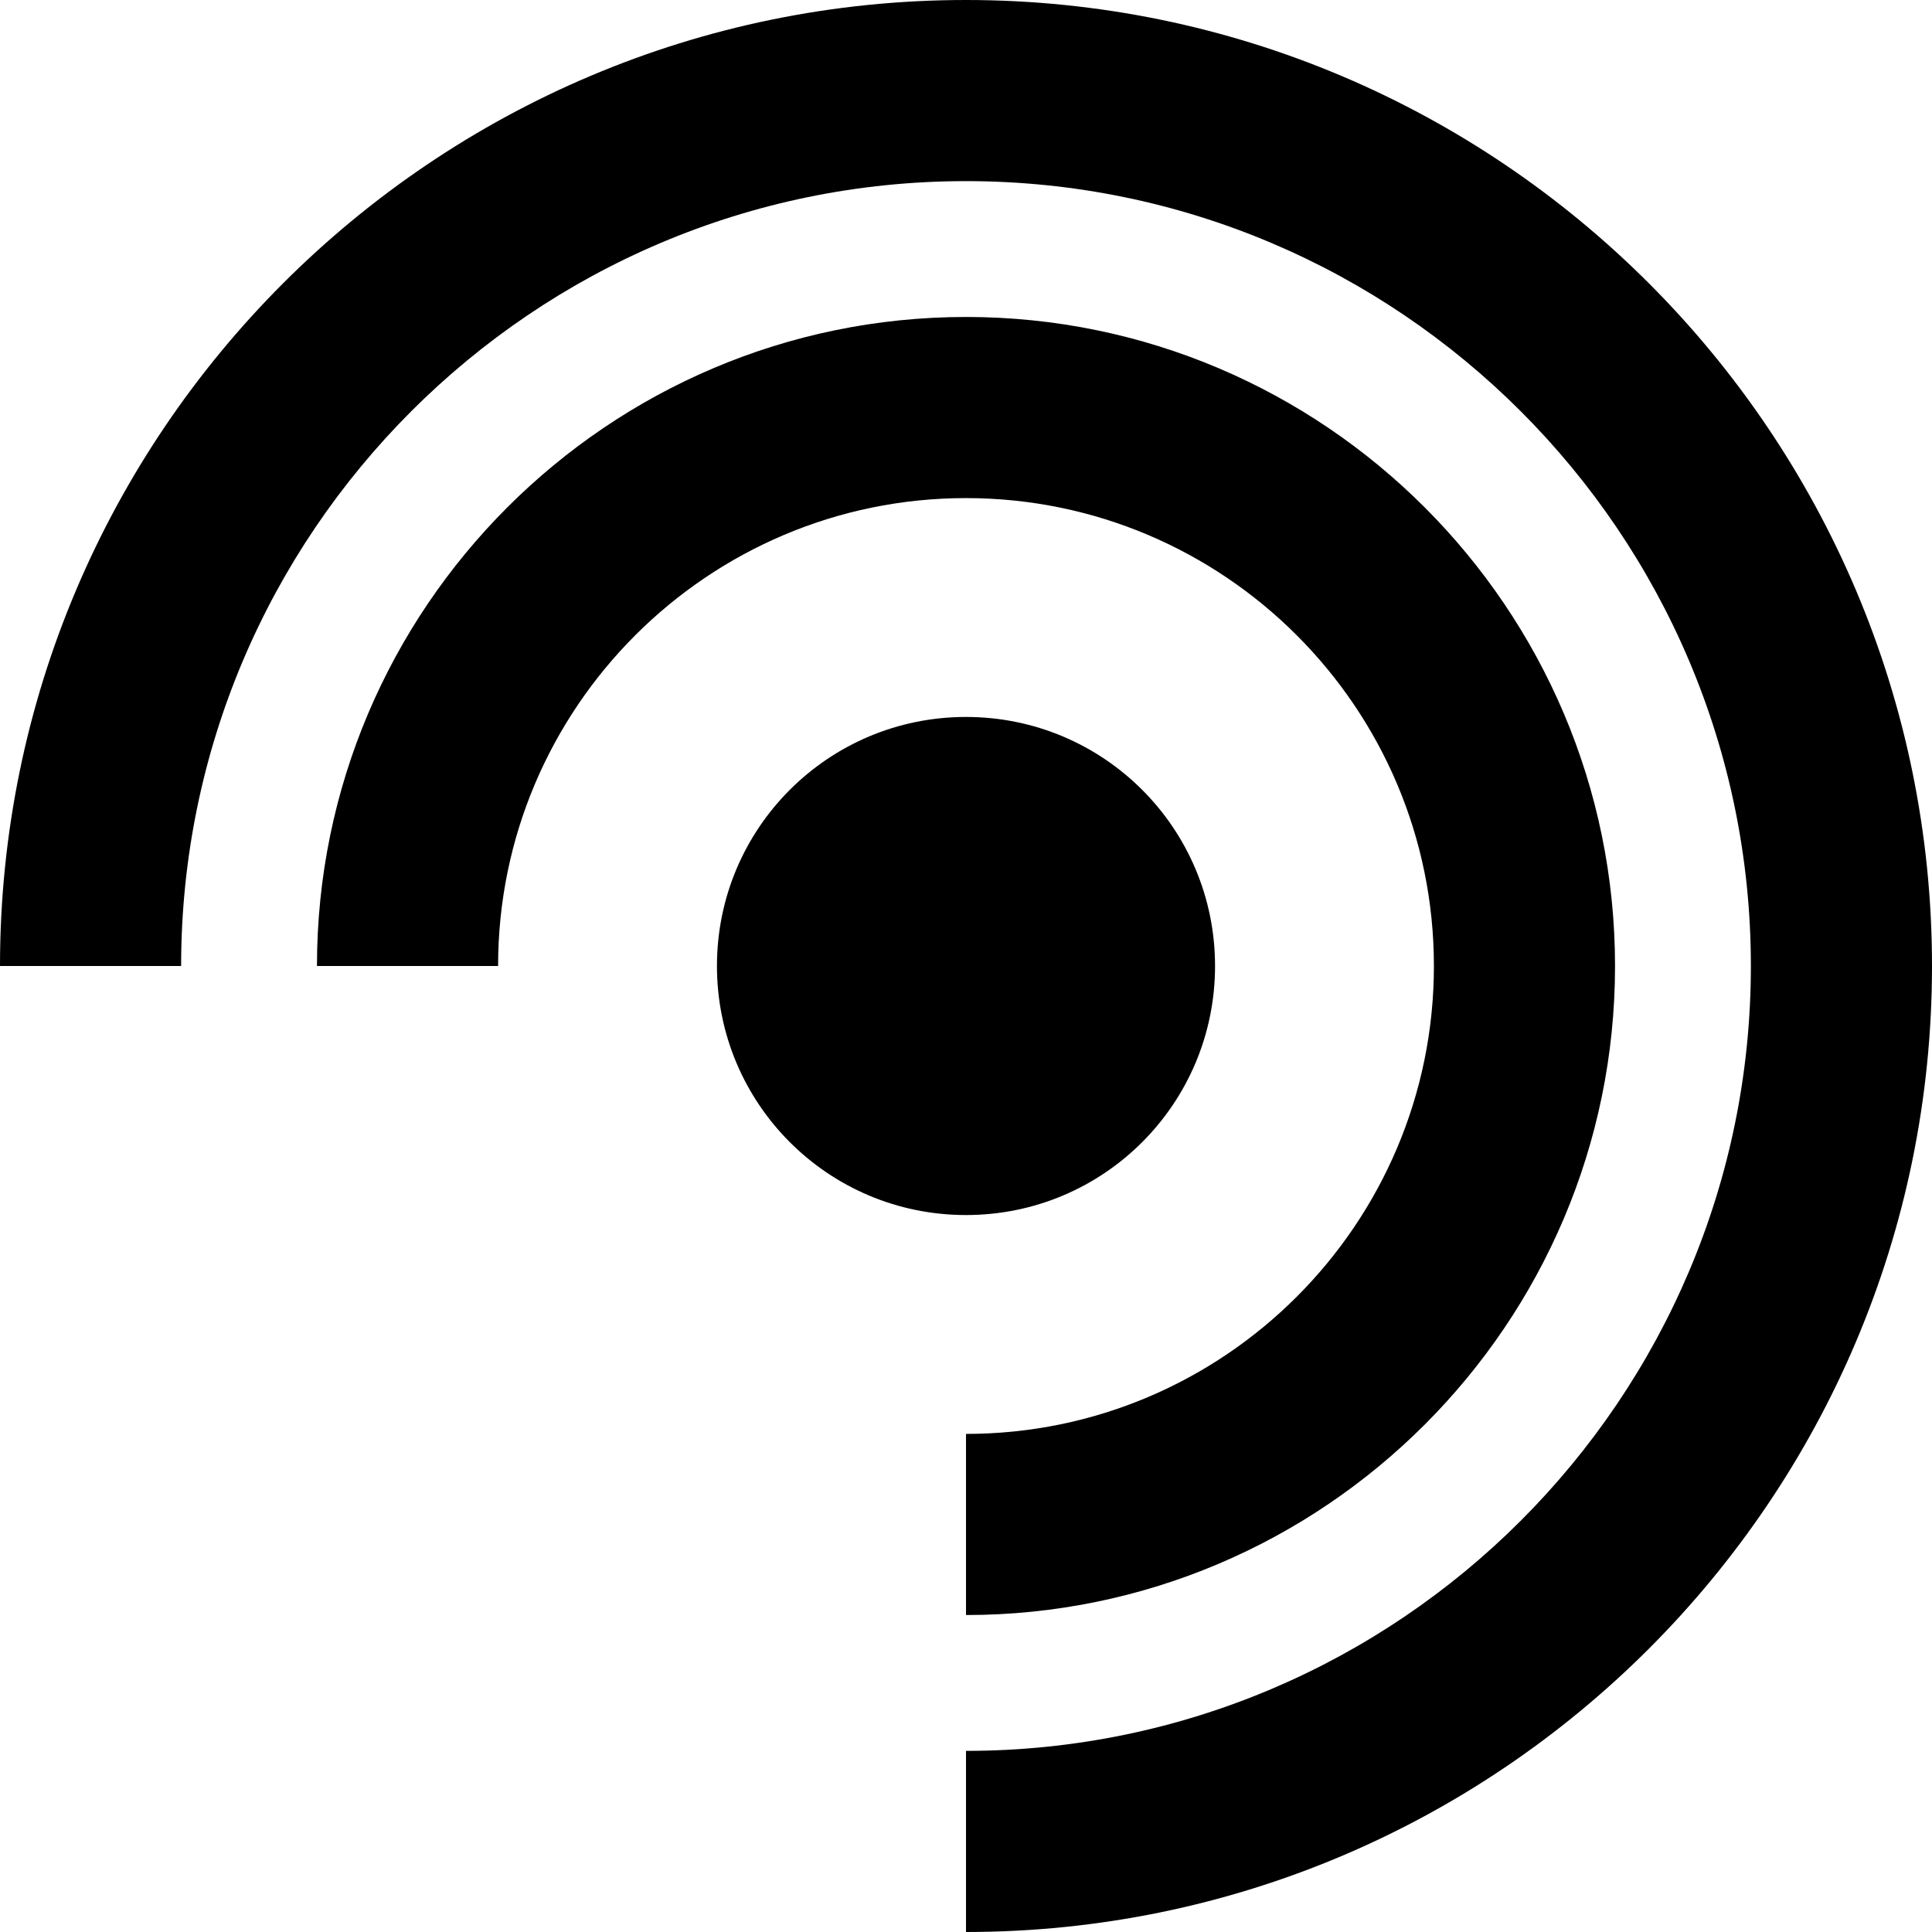
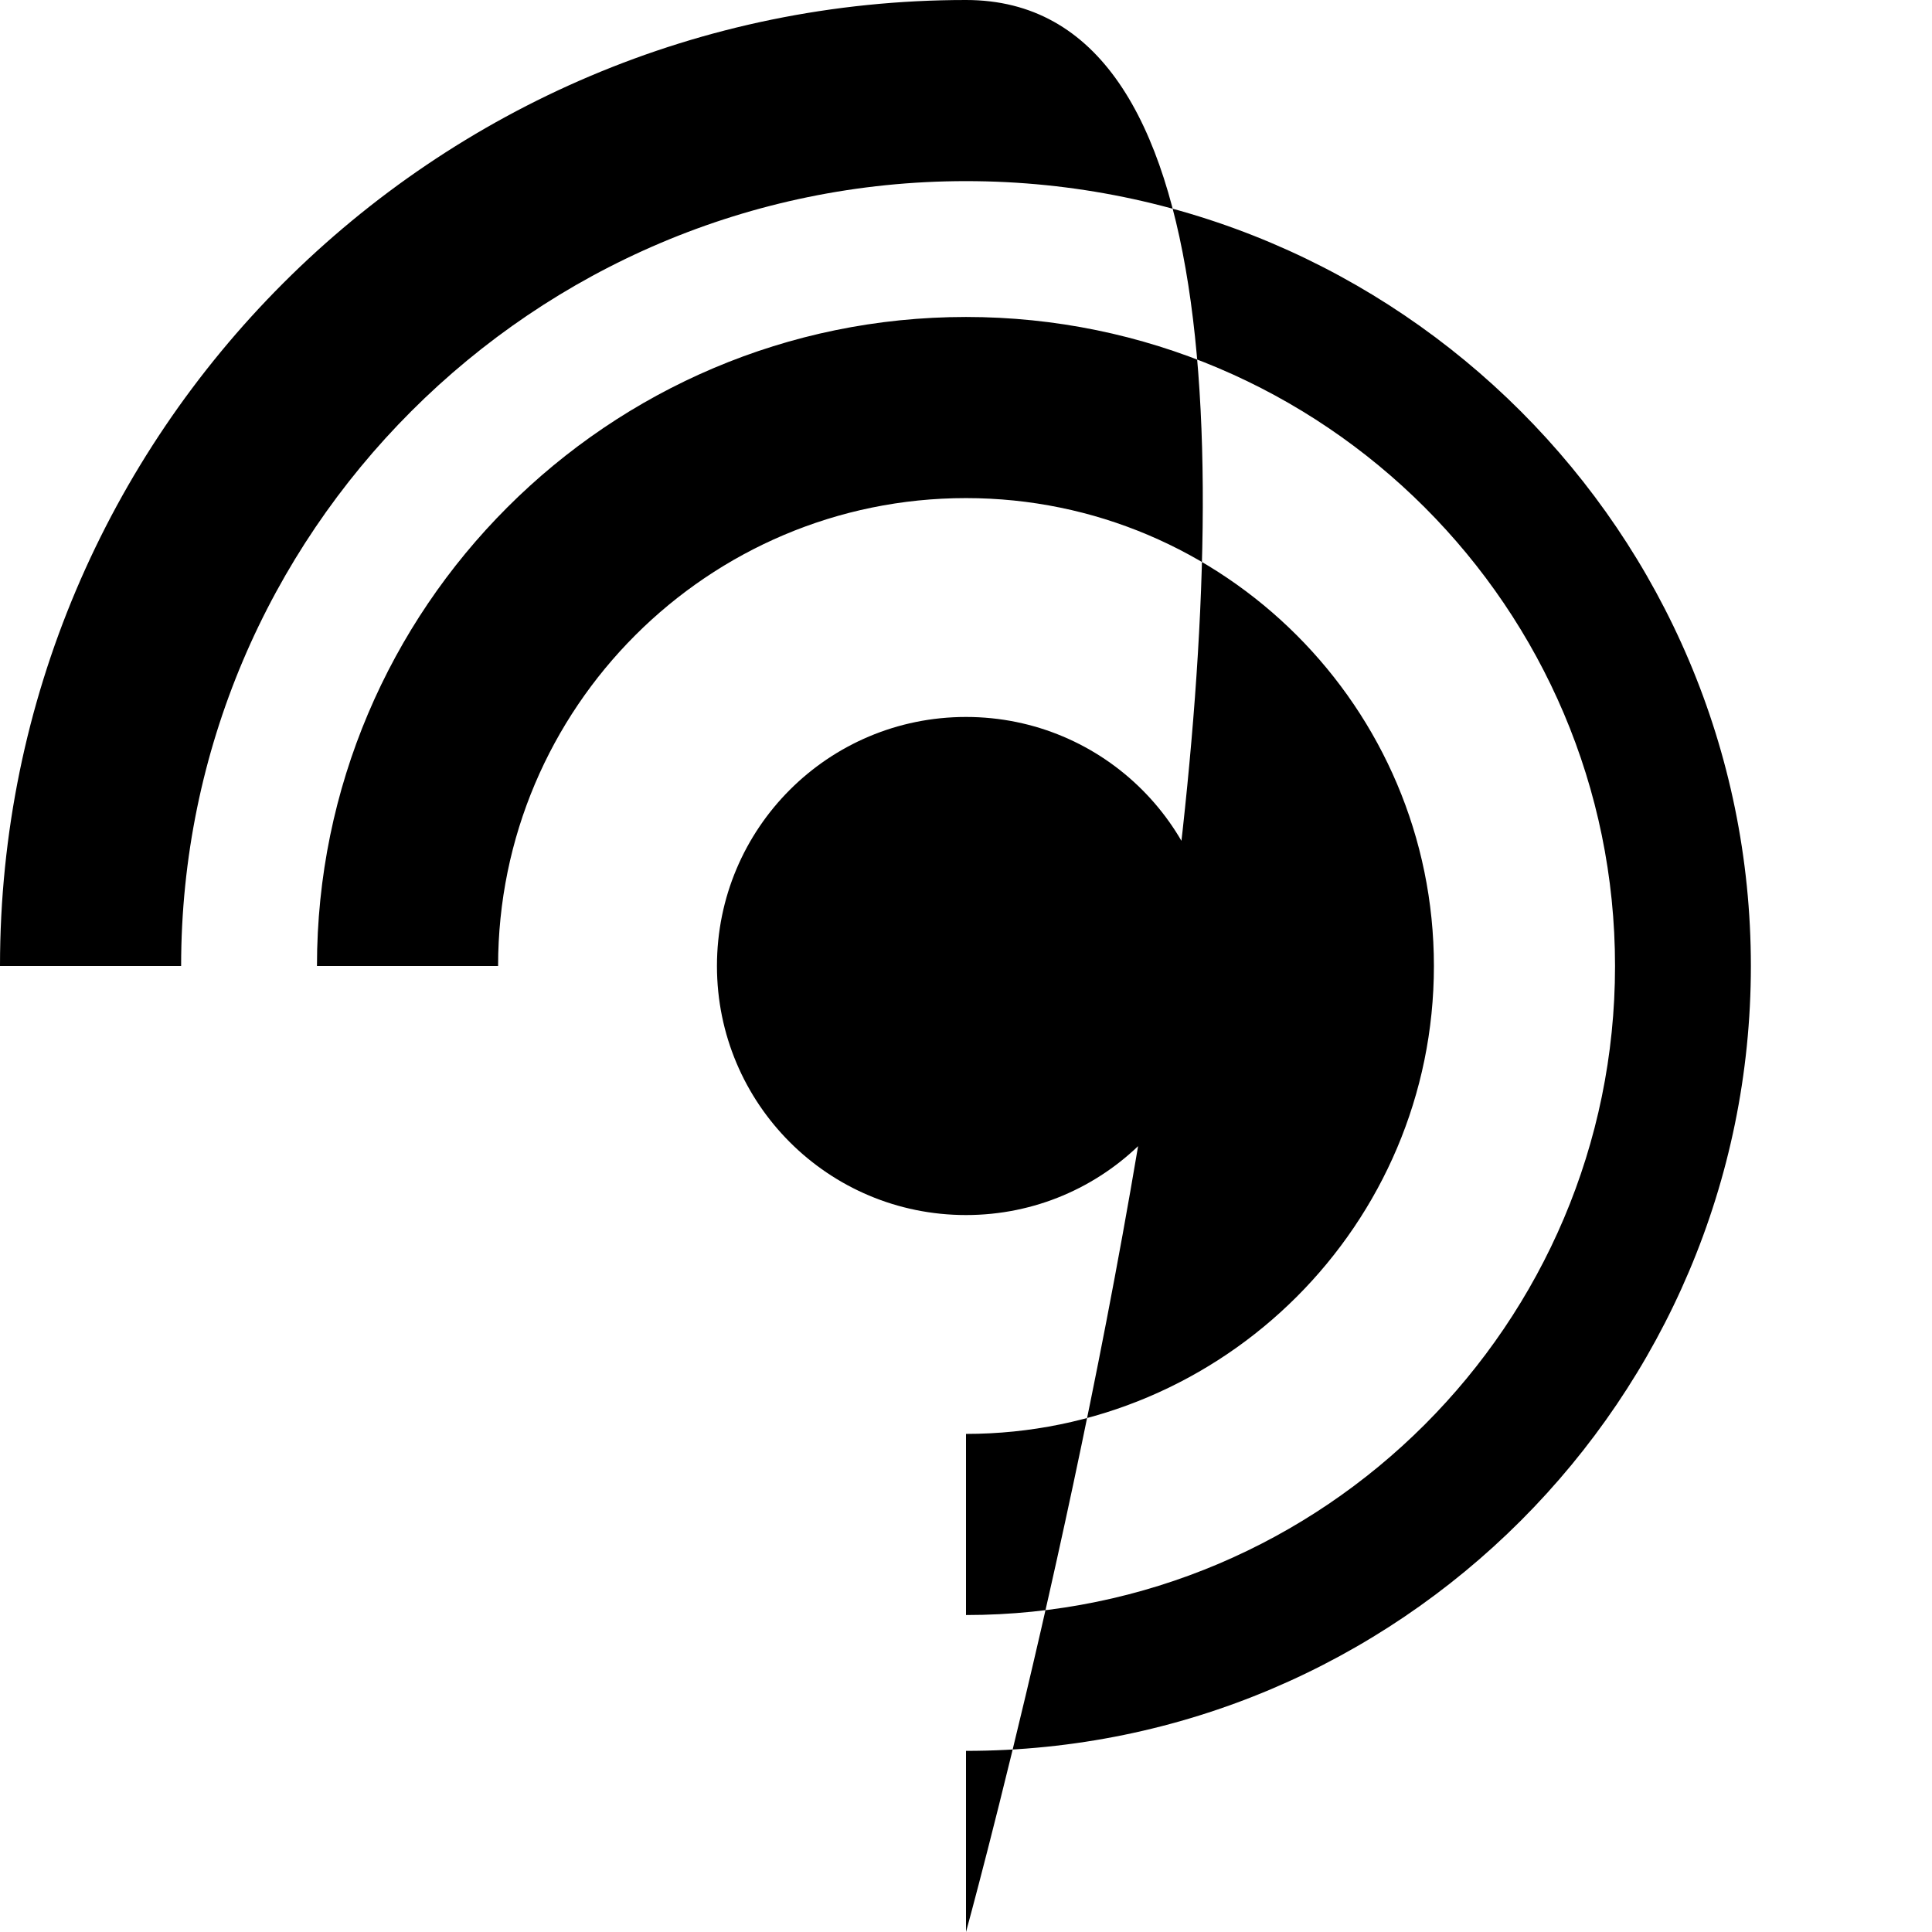
<svg xmlns="http://www.w3.org/2000/svg" version="1.1" id="Layer_1" x="0px" y="0px" viewBox="0 0 512 512" style="enable-background:new 0 0 512 512;" xml:space="preserve">
-   <path d="M256,190c36.5,0,66,29.5,66,66s-29.5,66-66,66s-66-29.5-66-66S219.5,190,256,190z M256,0C114.8,0,0,114.8,0,256h48  c0-114.7,93.3-208,208-208s208,93.3,208,208s-93.3,208-208,208v48c141.2,0,256-114.8,256-256S397.2,0,256,0z M380,256  c0,68.4-55.6,124-124,124v48c94.8,0,172-77.2,172-172S350.8,84,256,84S84,161.2,84,256h48c0-68.4,55.6-124,124-124  S380,187.6,380,256z" />
+   <path d="M256,190c36.5,0,66,29.5,66,66s-29.5,66-66,66s-66-29.5-66-66S219.5,190,256,190z M256,0C114.8,0,0,114.8,0,256h48  c0-114.7,93.3-208,208-208s208,93.3,208,208s-93.3,208-208,208v48S397.2,0,256,0z M380,256  c0,68.4-55.6,124-124,124v48c94.8,0,172-77.2,172-172S350.8,84,256,84S84,161.2,84,256h48c0-68.4,55.6-124,124-124  S380,187.6,380,256z" />
</svg>